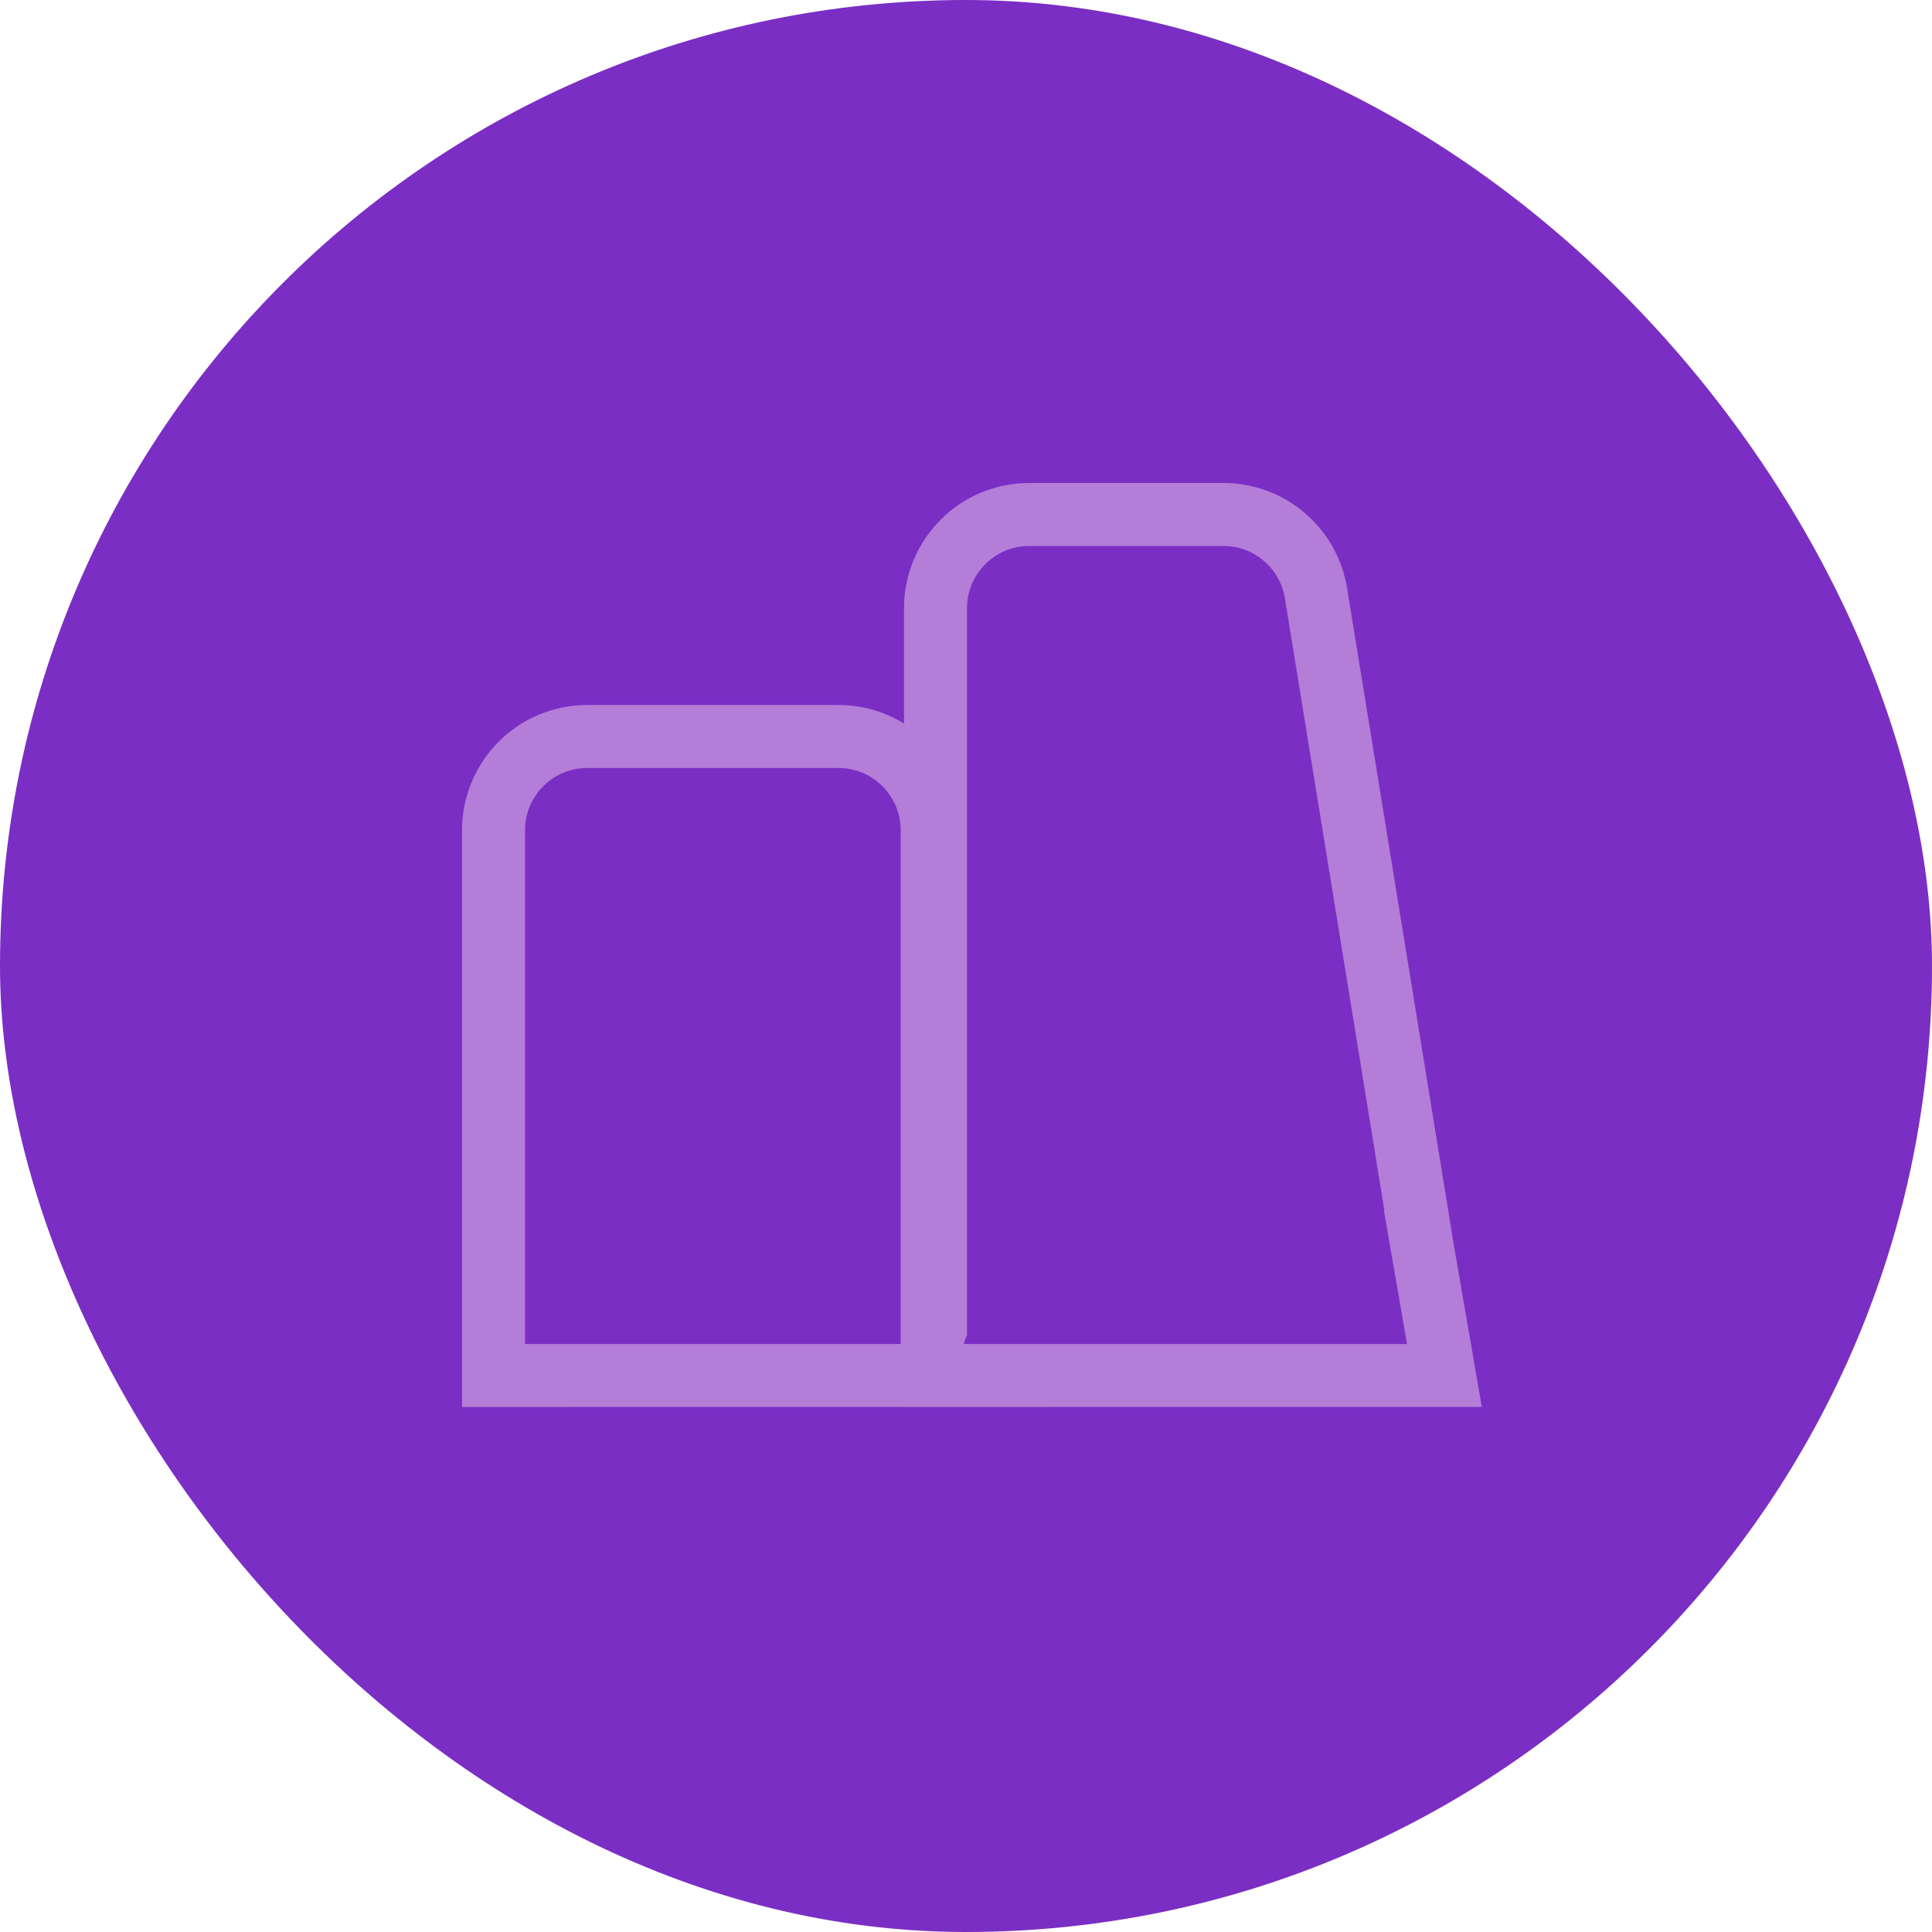
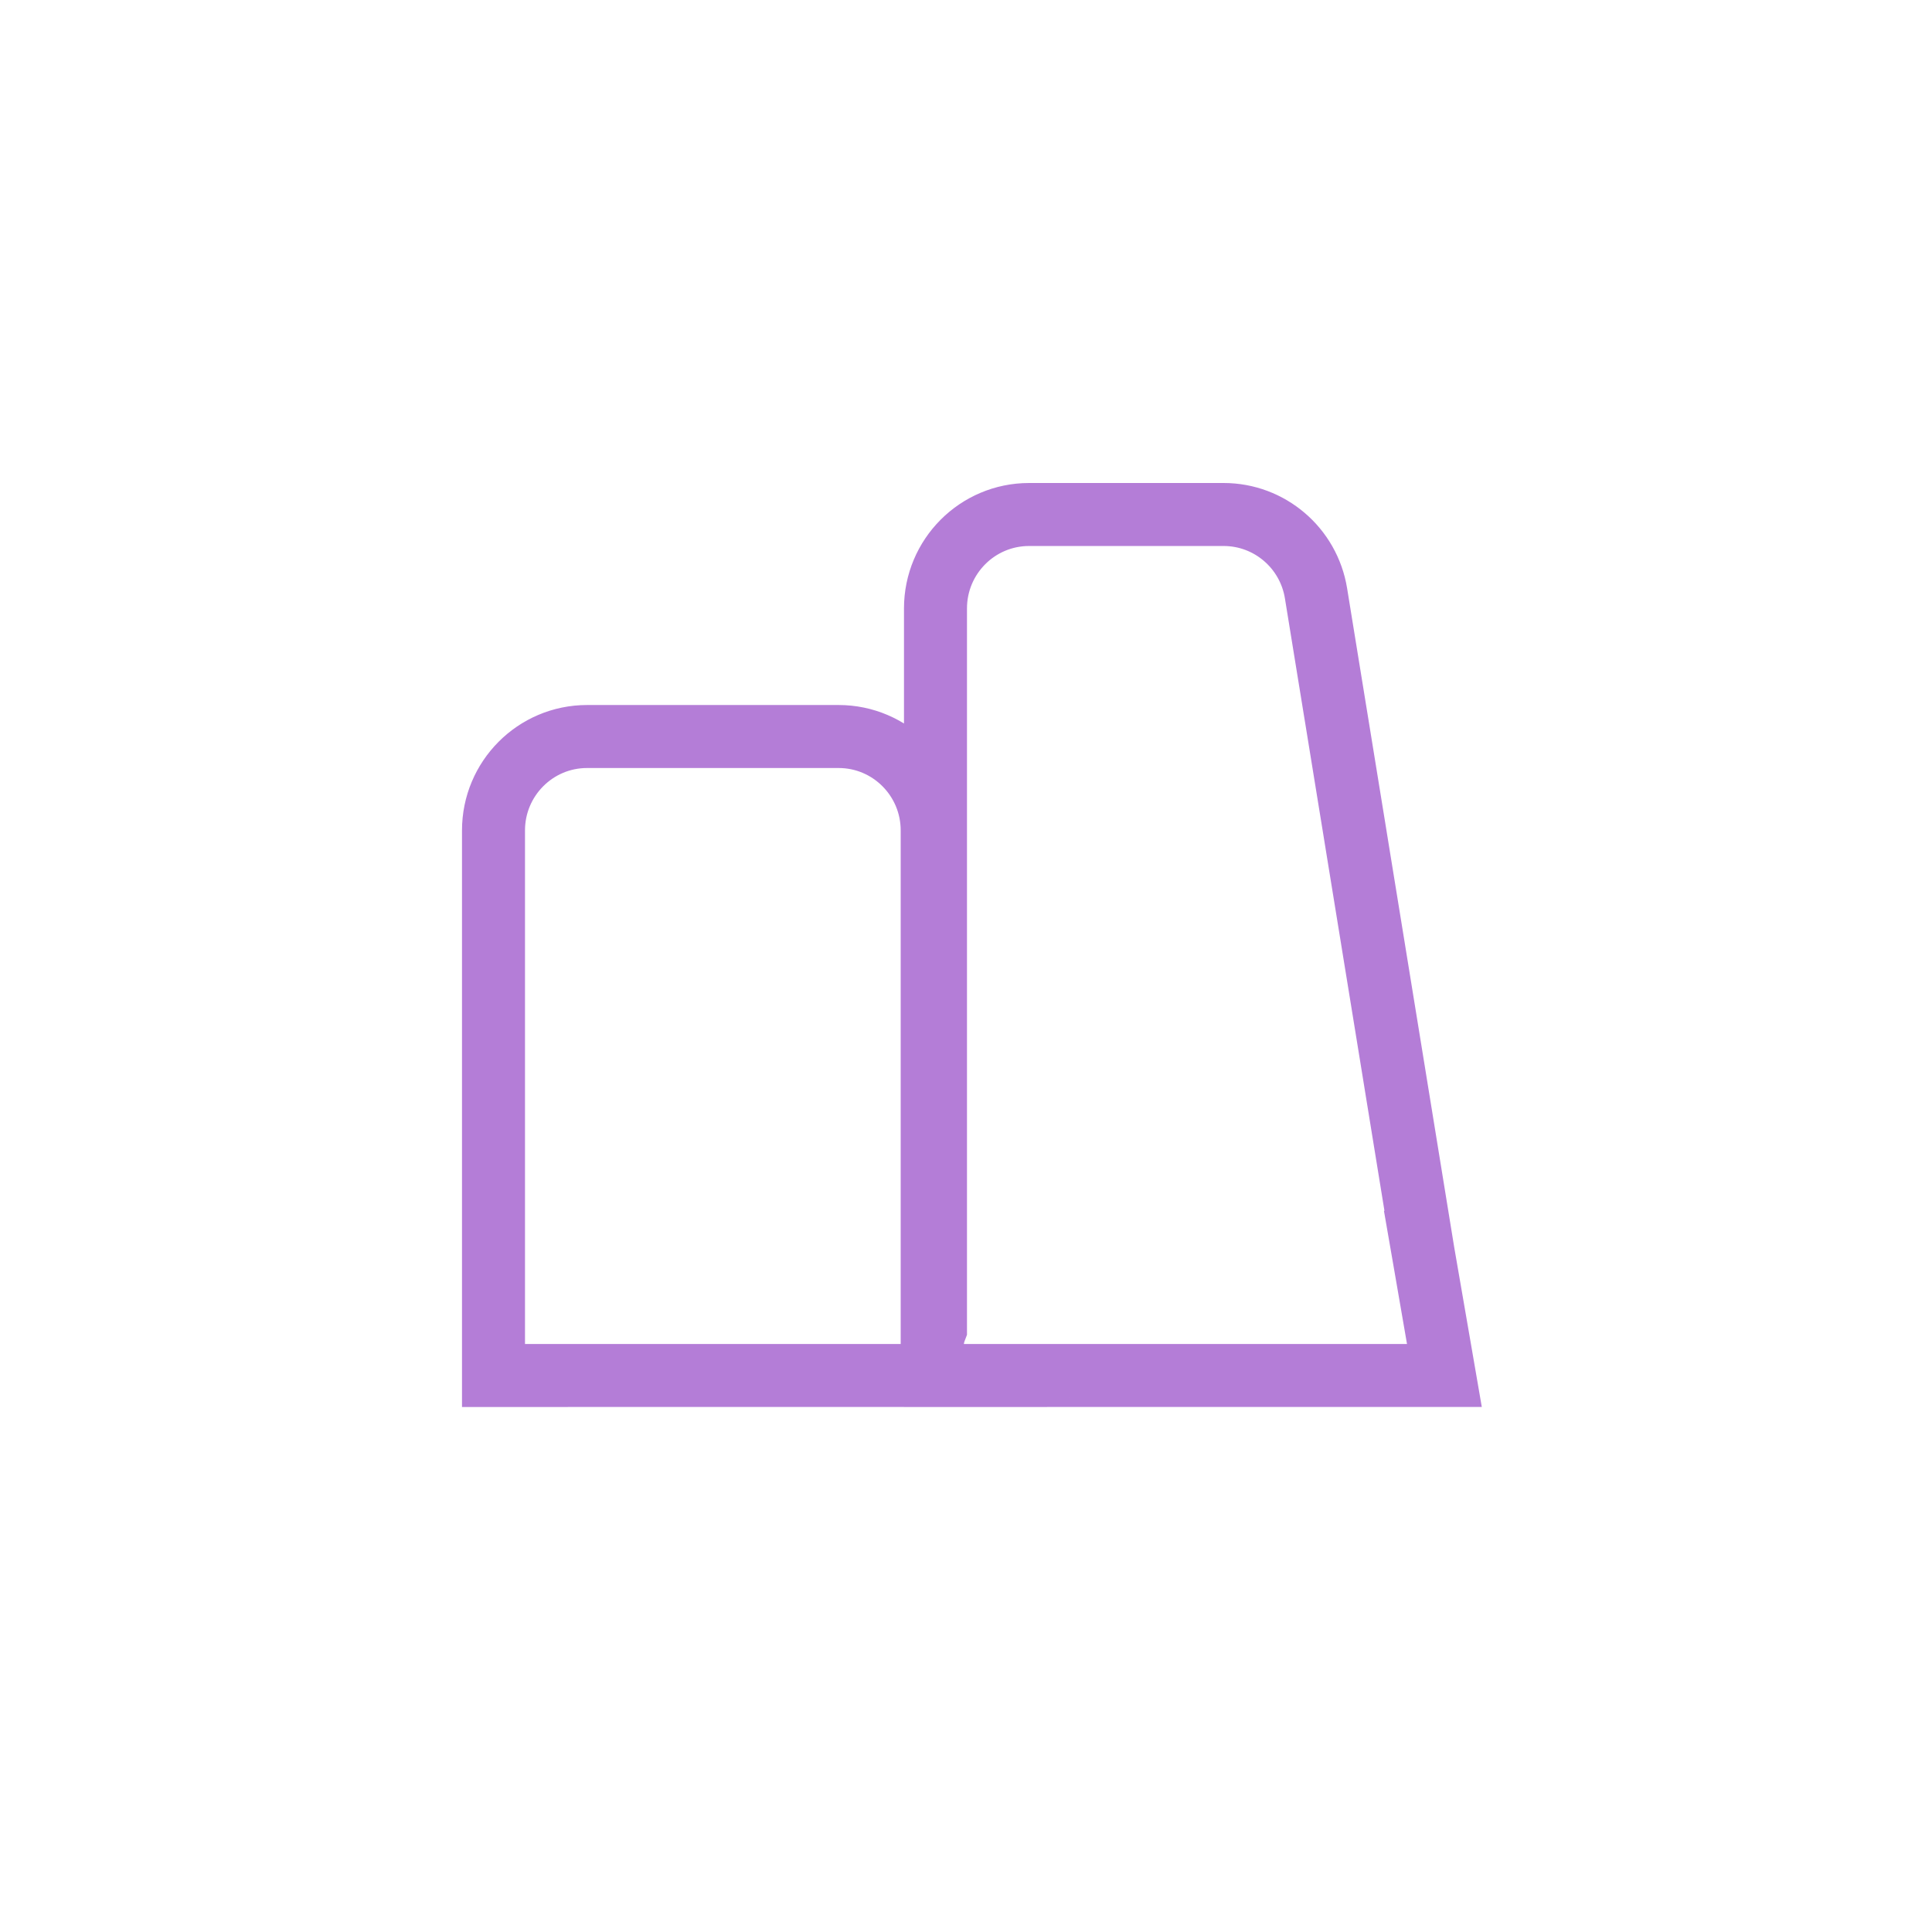
<svg xmlns="http://www.w3.org/2000/svg" width="92" height="92" viewBox="0 0 92 92" fill="none">
-   <rect width="92" height="92" rx="46" fill="#7B2EC4" />
  <path d="M44.39 45.699V44.971V39.543C44.39 37.08 42.401 35.072 39.932 35.072H27.958C25.489 35.072 23.5 37.08 23.5 39.543V59.42V64V65.5L25 65.5H25H25.001H25.004L25.015 65.5L25.058 65.5L25.221 65.5L25.805 65.5L27.585 65.499L30.262 65.499H42.89H44.39V63.999V59.885V59.156V58.385V57.656V53.542V52.813V52.042V51.313V47.199V46.471V45.699ZM44.547 63.281C44.384 63.7 44.308 64.239 44.547 64.777V65.5H46.047L49.502 65.5L49.774 65.5L49.839 65.5L49.855 65.5L49.86 65.5L49.864 65.5C49.864 65.5 49.865 65.5 49.866 65.499C53.19 65.499 58.58 65.499 67 65.499H68.781L68.478 63.743L67.767 59.63L67.685 59.157H67.69L67.407 57.417L66.738 53.301L66.659 52.813L66.533 52.042L66.376 51.072L65.707 46.958L65.628 46.471L65.502 45.699L65.345 44.73L64.676 40.616L64.597 40.128L64.472 39.356L64.314 38.387L63.646 34.275L63.566 33.787L63.441 33.015L63.283 32.046L62.667 28.252C62.316 26.093 60.457 24.5 58.267 24.5H49.005C46.537 24.5 44.547 26.508 44.547 28.971V63.281Z" stroke="#B47DD7" stroke-width="3" />
</svg>